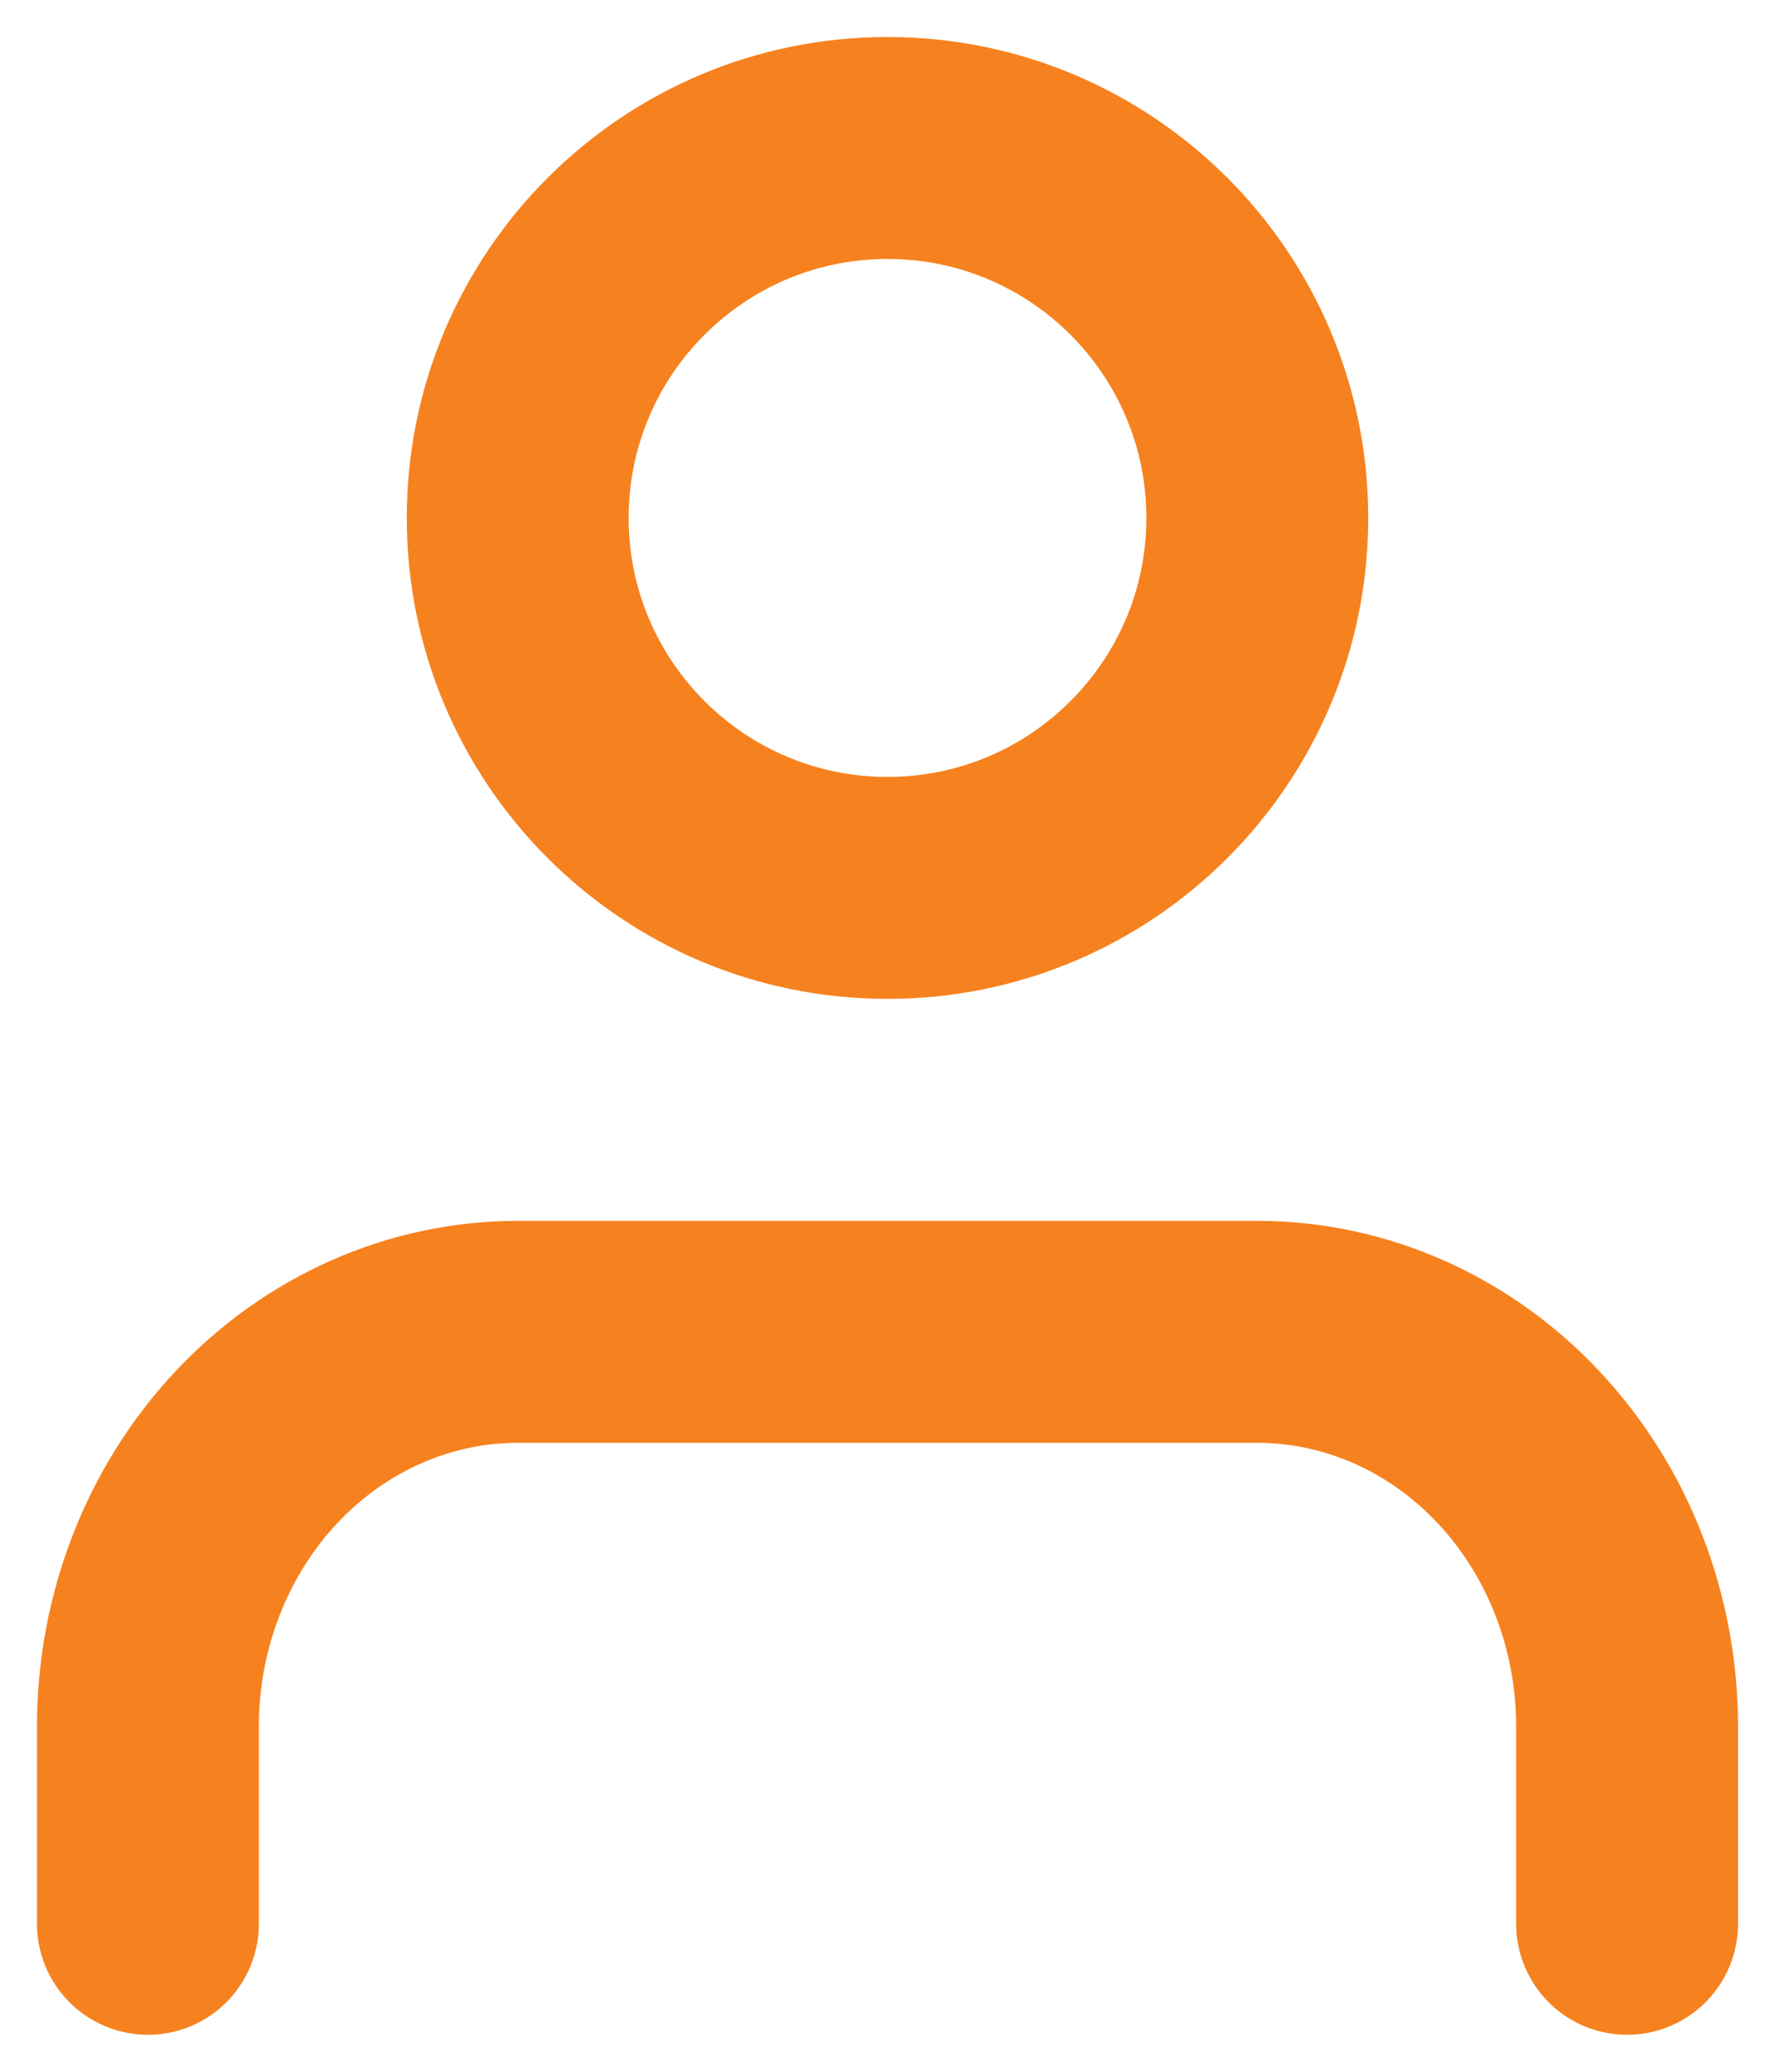
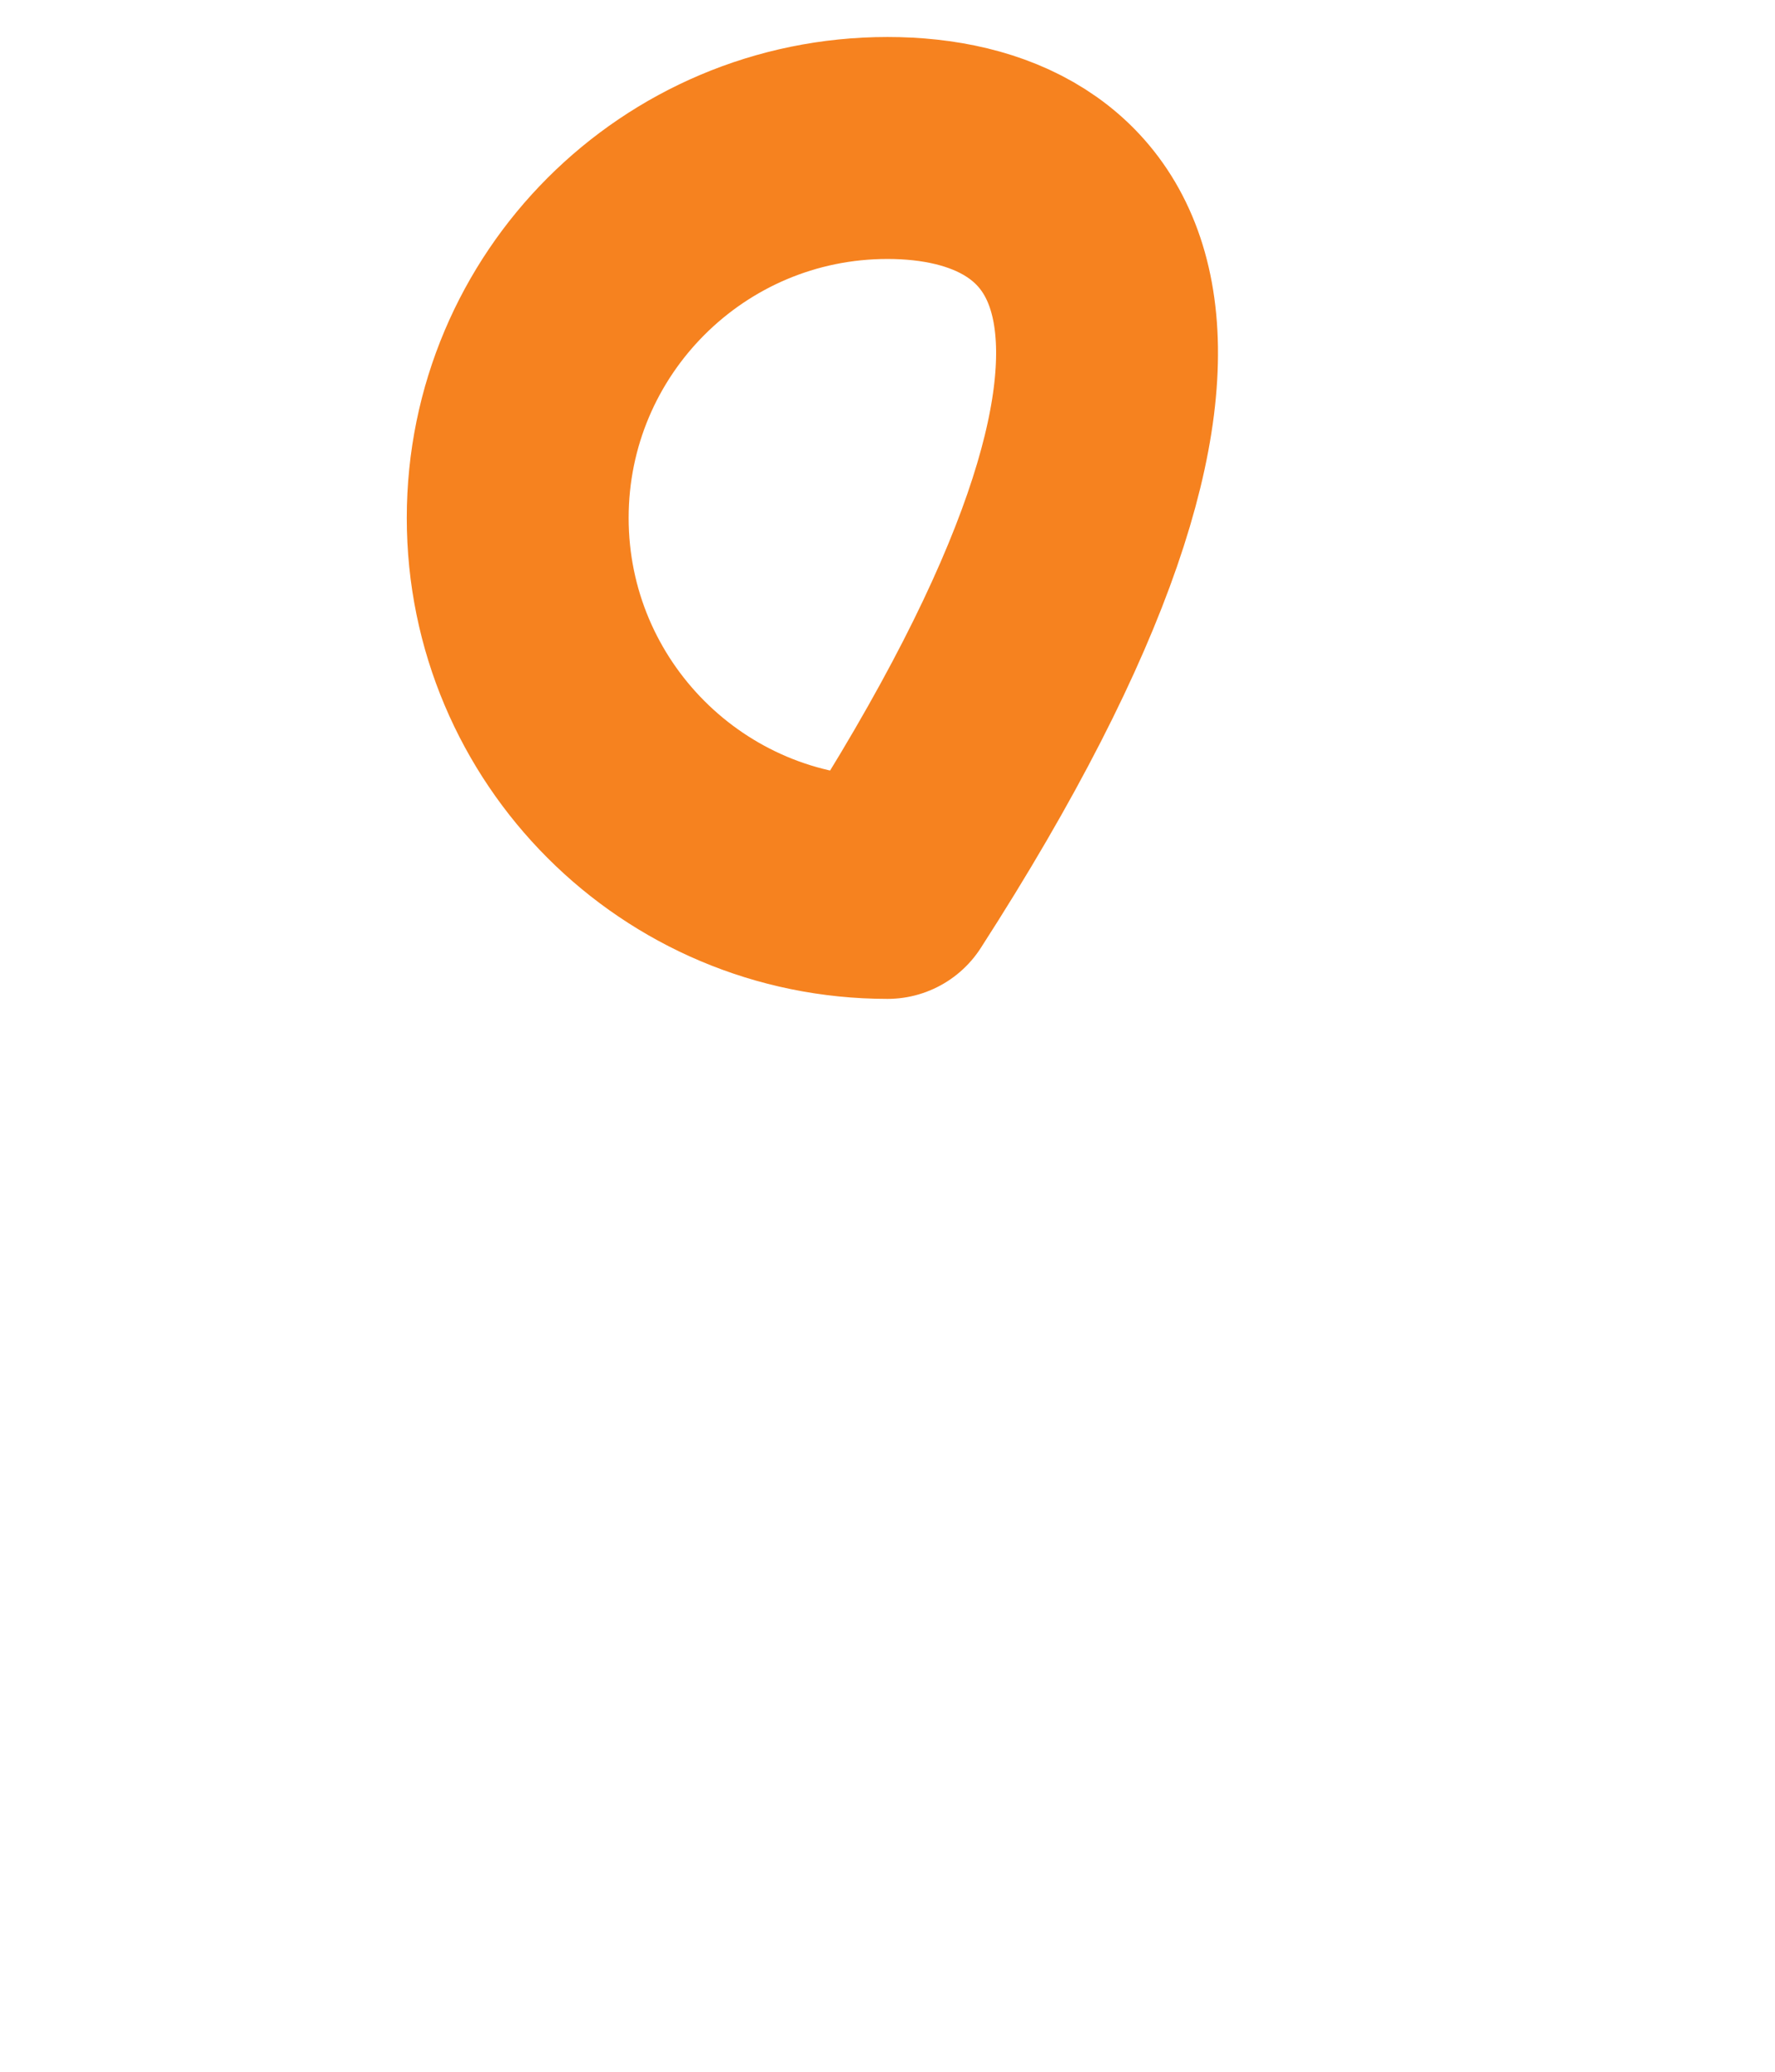
<svg xmlns="http://www.w3.org/2000/svg" width="24" height="28" viewBox="0 0 24 28" fill="none">
-   <path d="M22 26V23.333C22 21.919 21.473 20.562 20.535 19.562C19.598 18.562 18.326 18 17 18H7C5.674 18 4.402 18.562 3.464 19.562C2.527 20.562 2 21.919 2 23.333V26" stroke="#F6821F" stroke-width="3" stroke-linecap="round" stroke-linejoin="round" />
-   <path d="M12 12C14.761 12 17 9.761 17 7C17 4.239 14.761 2 12 2C9.239 2 7 4.239 7 7C7 9.761 9.239 12 12 12Z" stroke="#F6821F" stroke-width="3" stroke-linecap="round" stroke-linejoin="round" />
+   <path d="M12 12C17 4.239 14.761 2 12 2C9.239 2 7 4.239 7 7C7 9.761 9.239 12 12 12Z" stroke="#F6821F" stroke-width="3" stroke-linecap="round" stroke-linejoin="round" />
</svg>